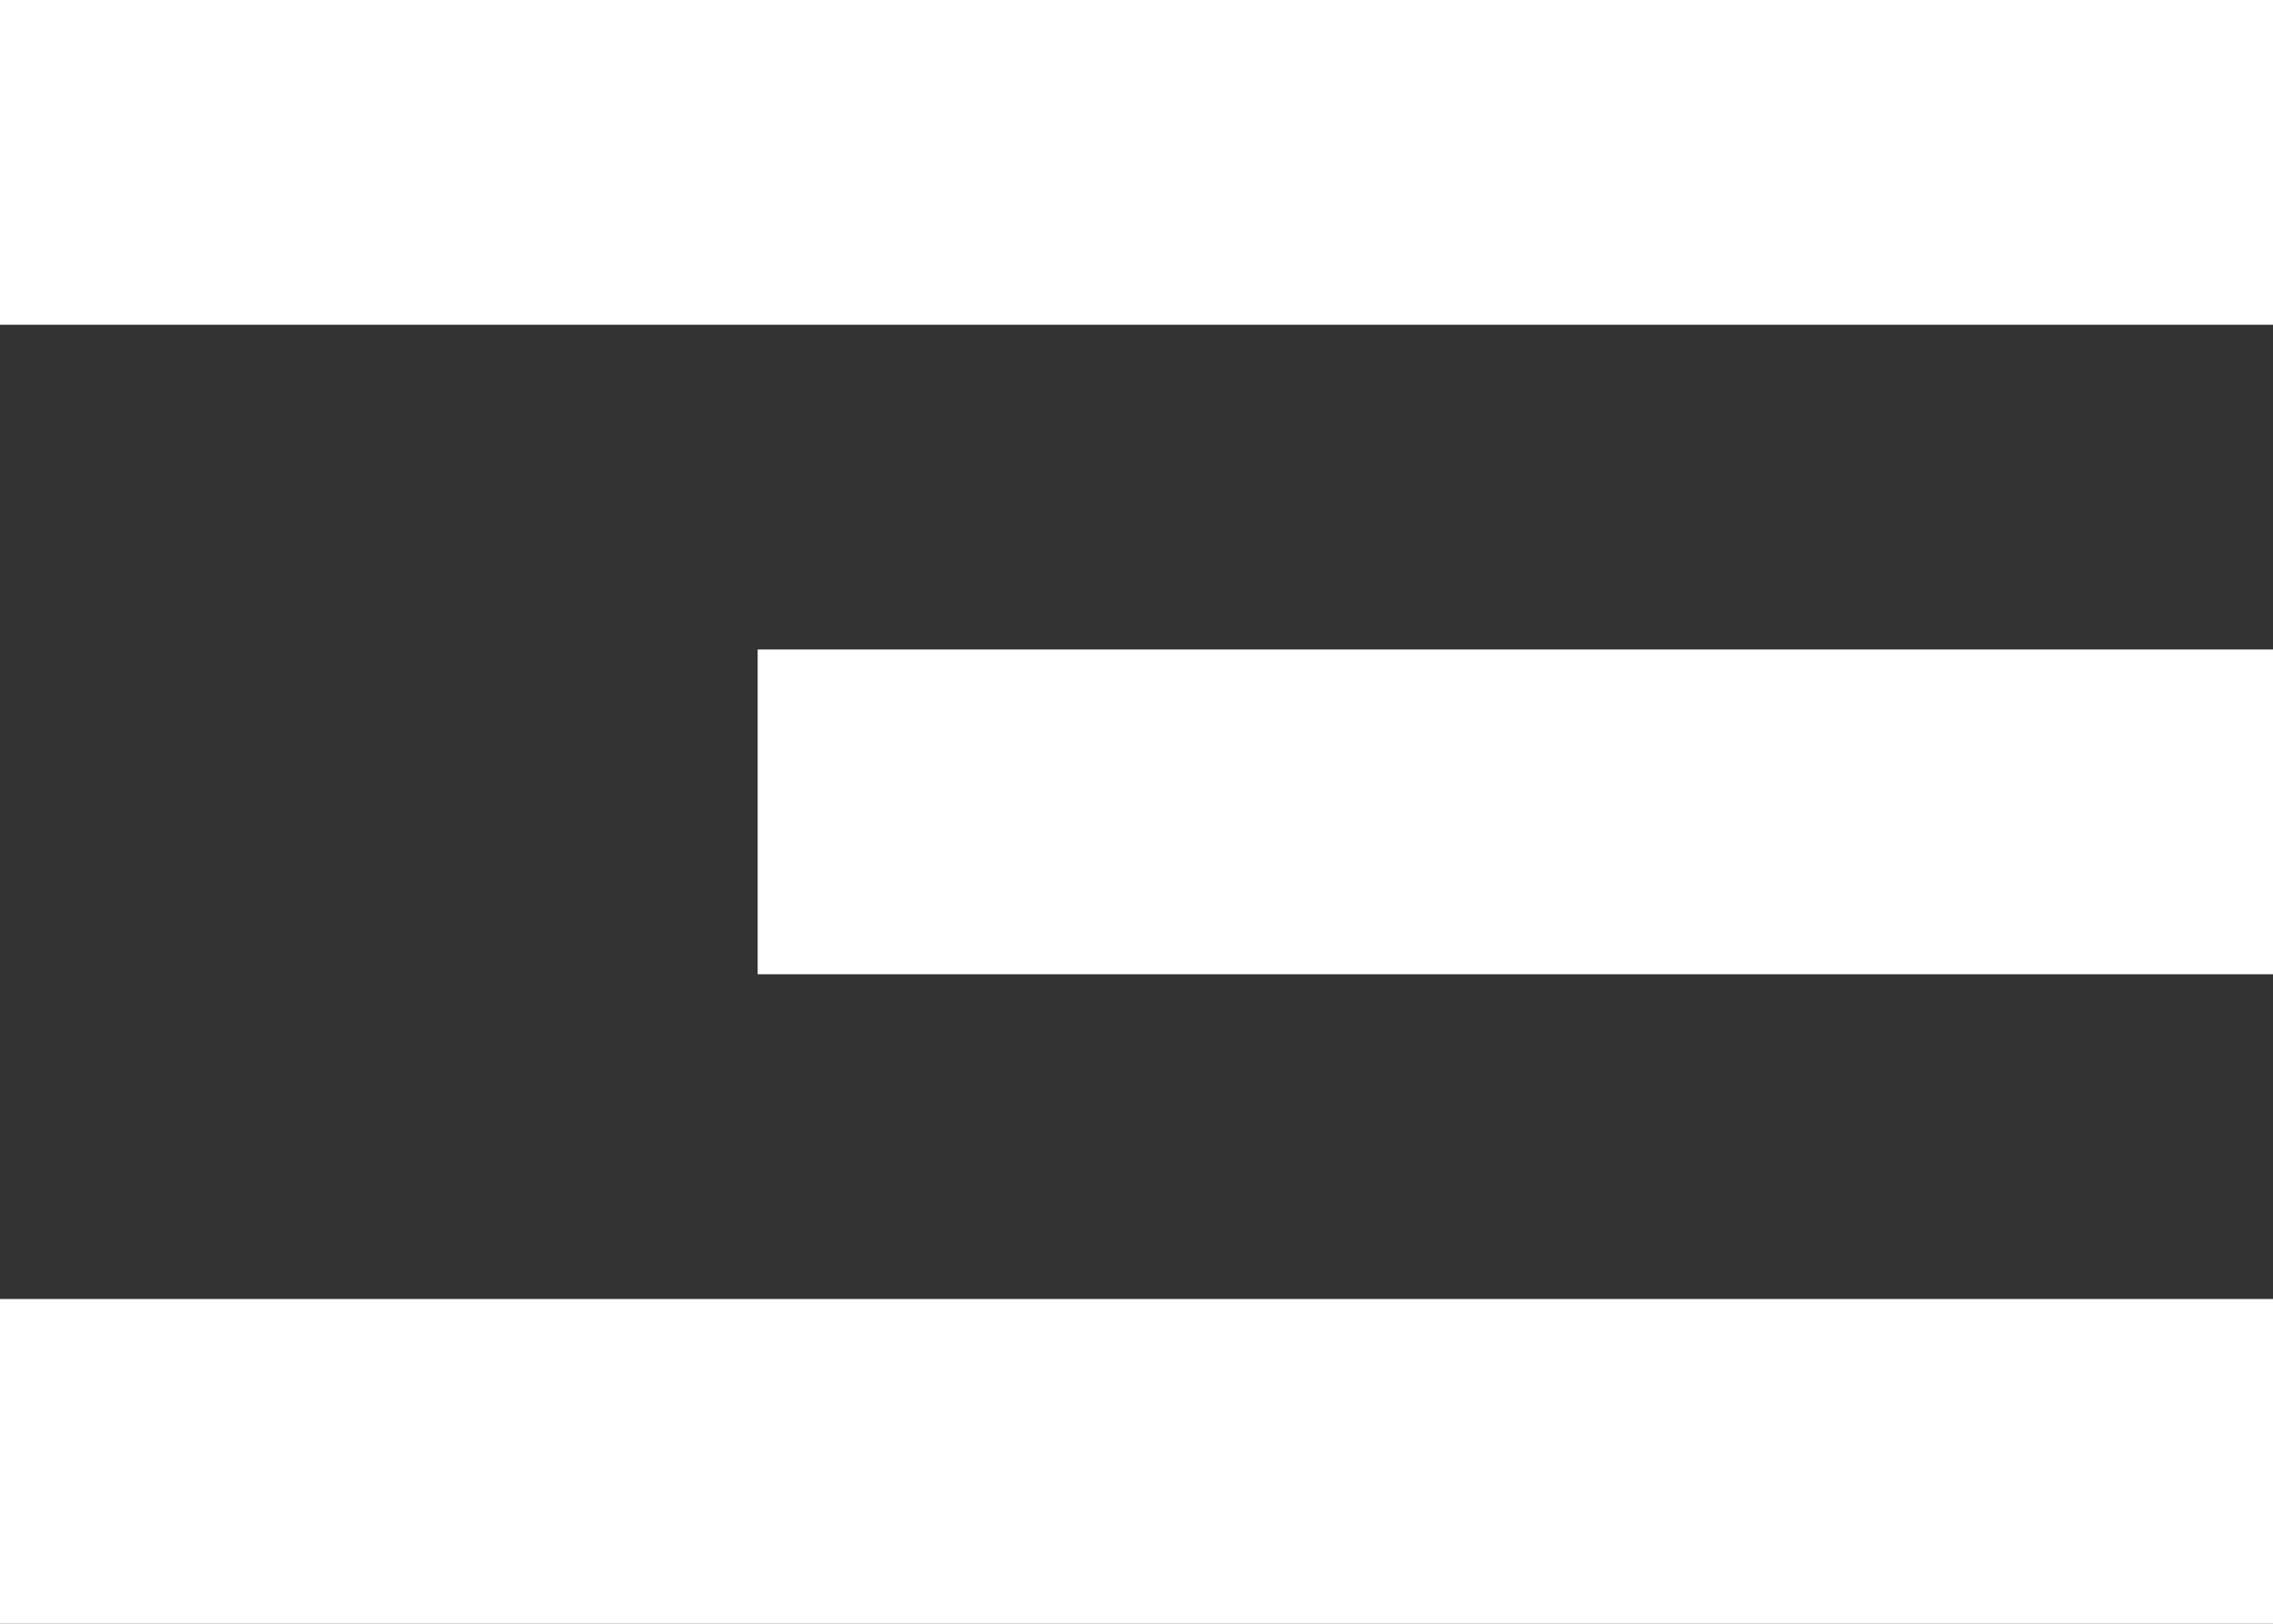
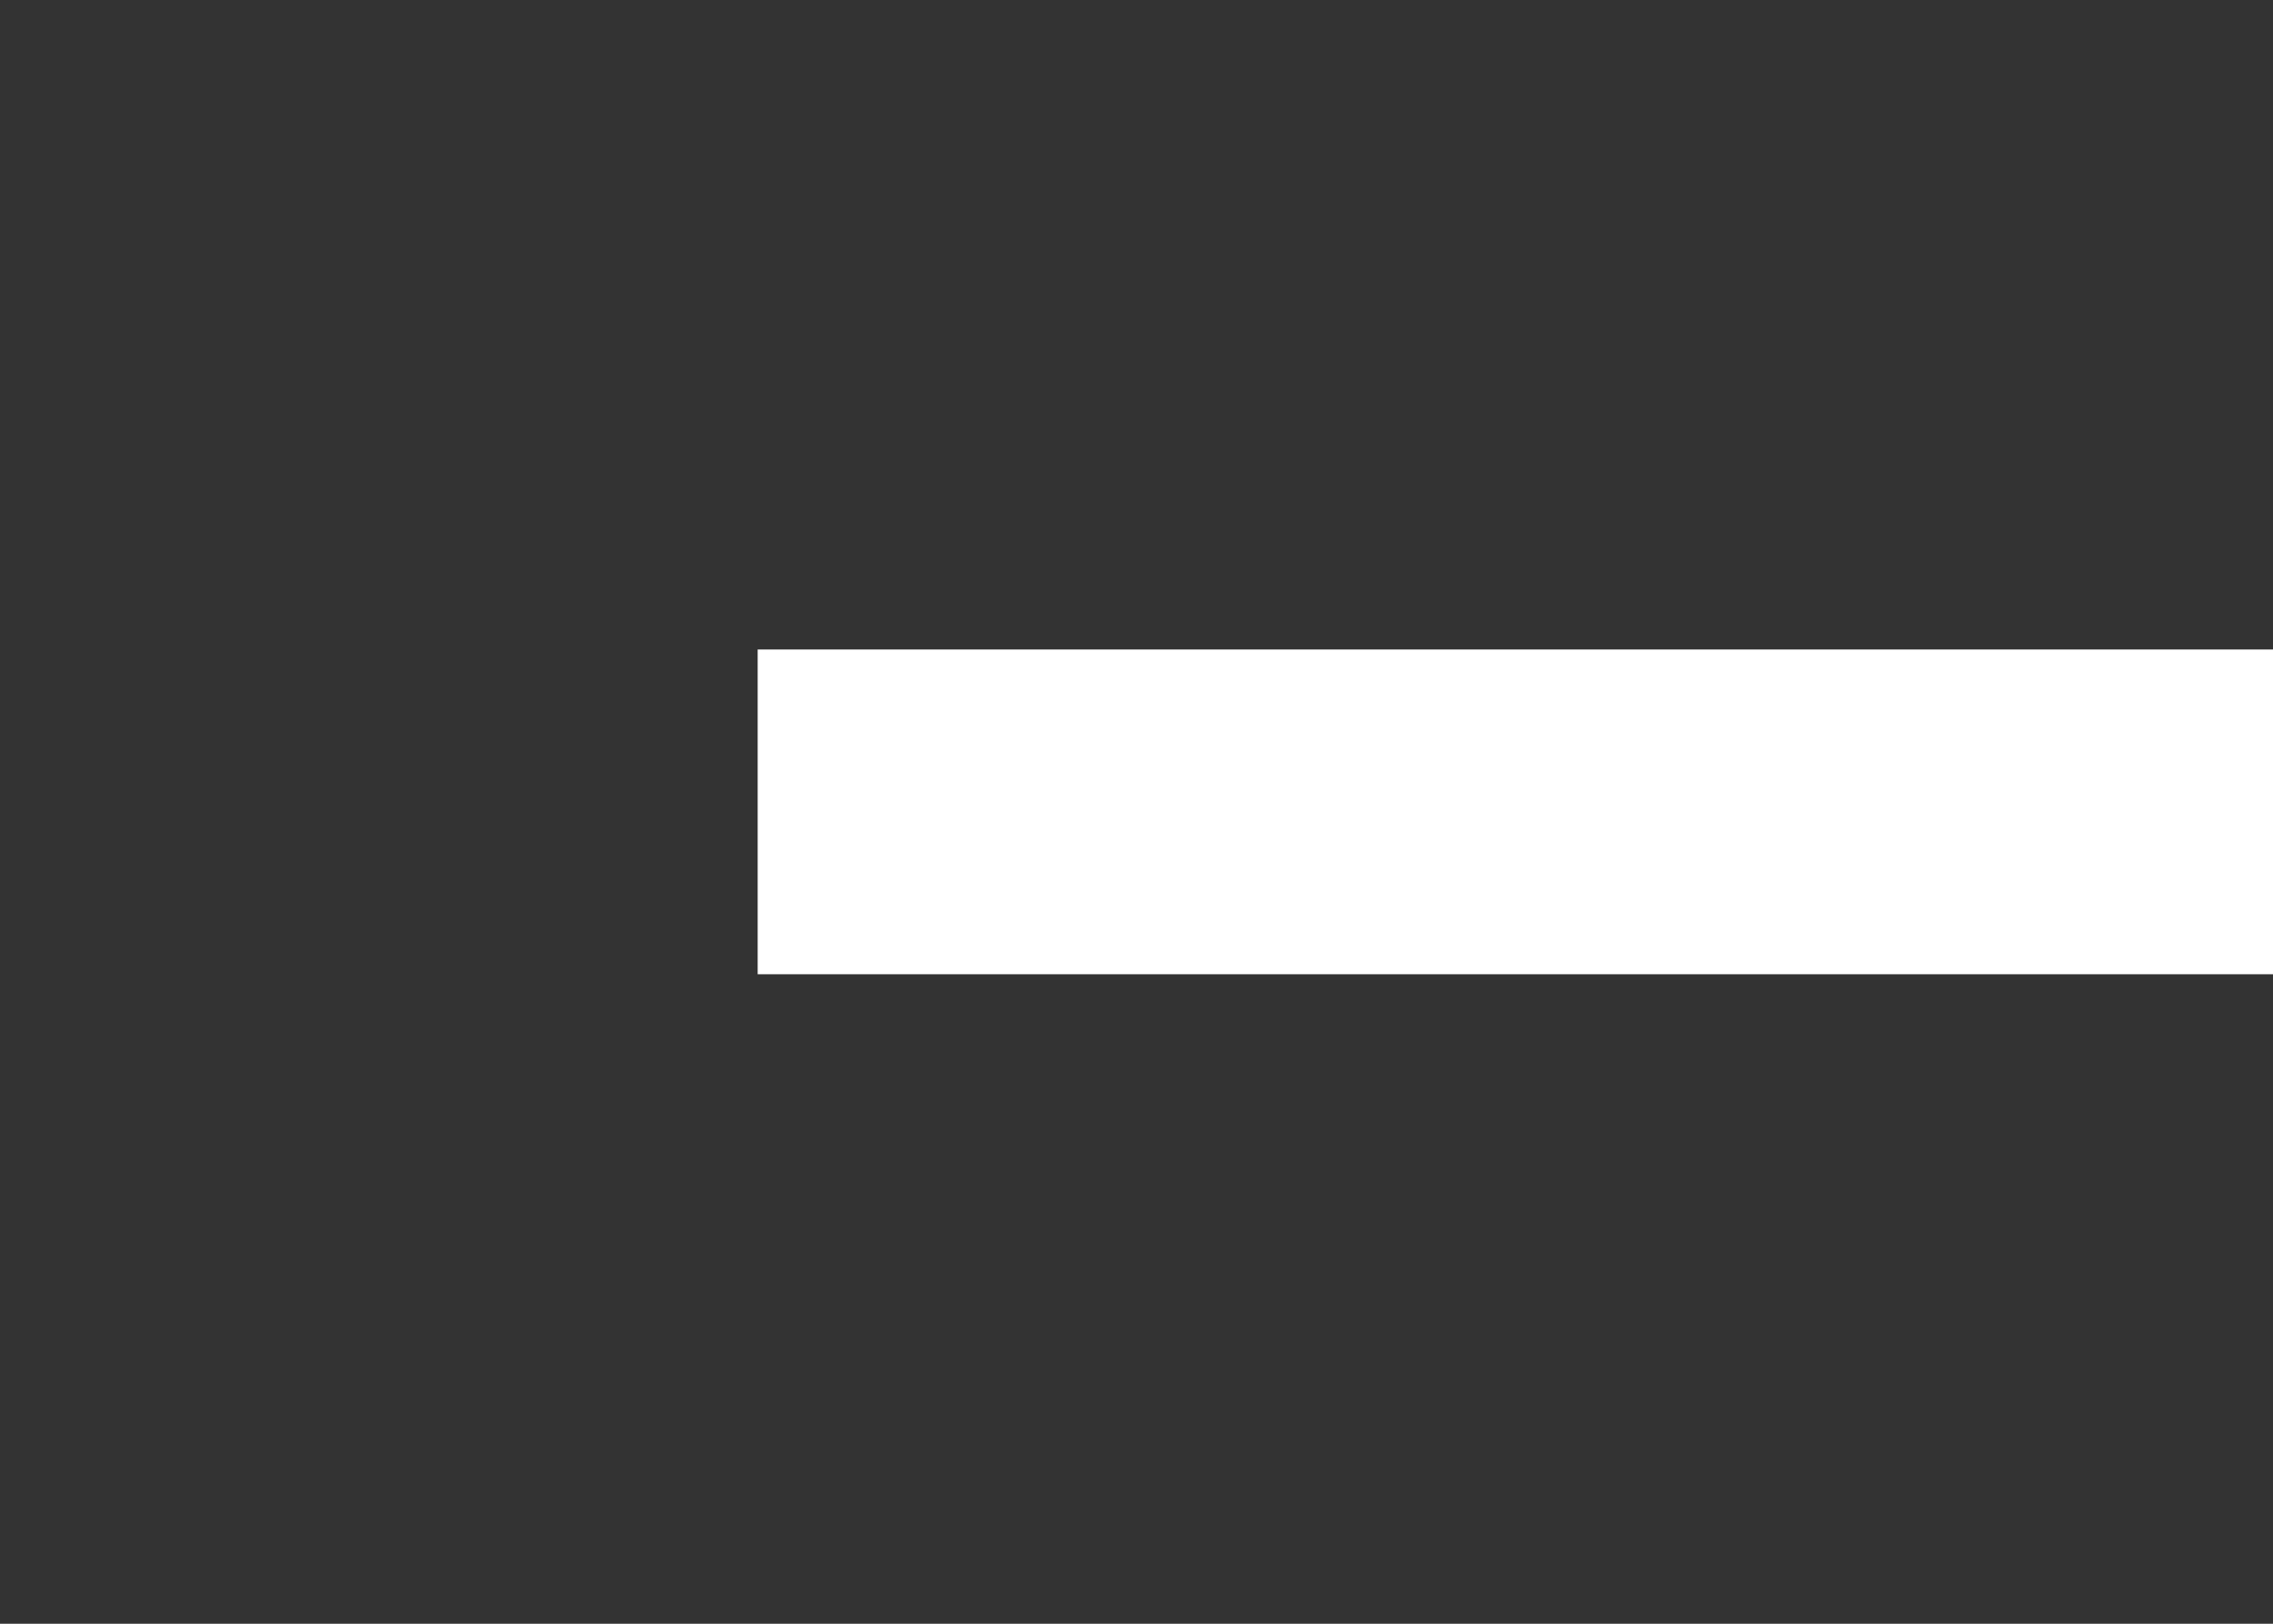
<svg xmlns="http://www.w3.org/2000/svg" width="21" height="15" viewBox="0 0 21 15" fill="none">
  <rect x="0" y="0" width="21" height="15" fill="#333333" stroke="none" />
-   <rect y="12" width="21" height="3" fill="white" style="fill:white;fill-opacity:1;" />
  <rect x="7" y="6" width="14" height="3" fill="white" style="fill:white;fill-opacity:1;" />
-   <rect width="21" height="3" fill="white" style="fill:white;fill-opacity:1;" />
</svg>